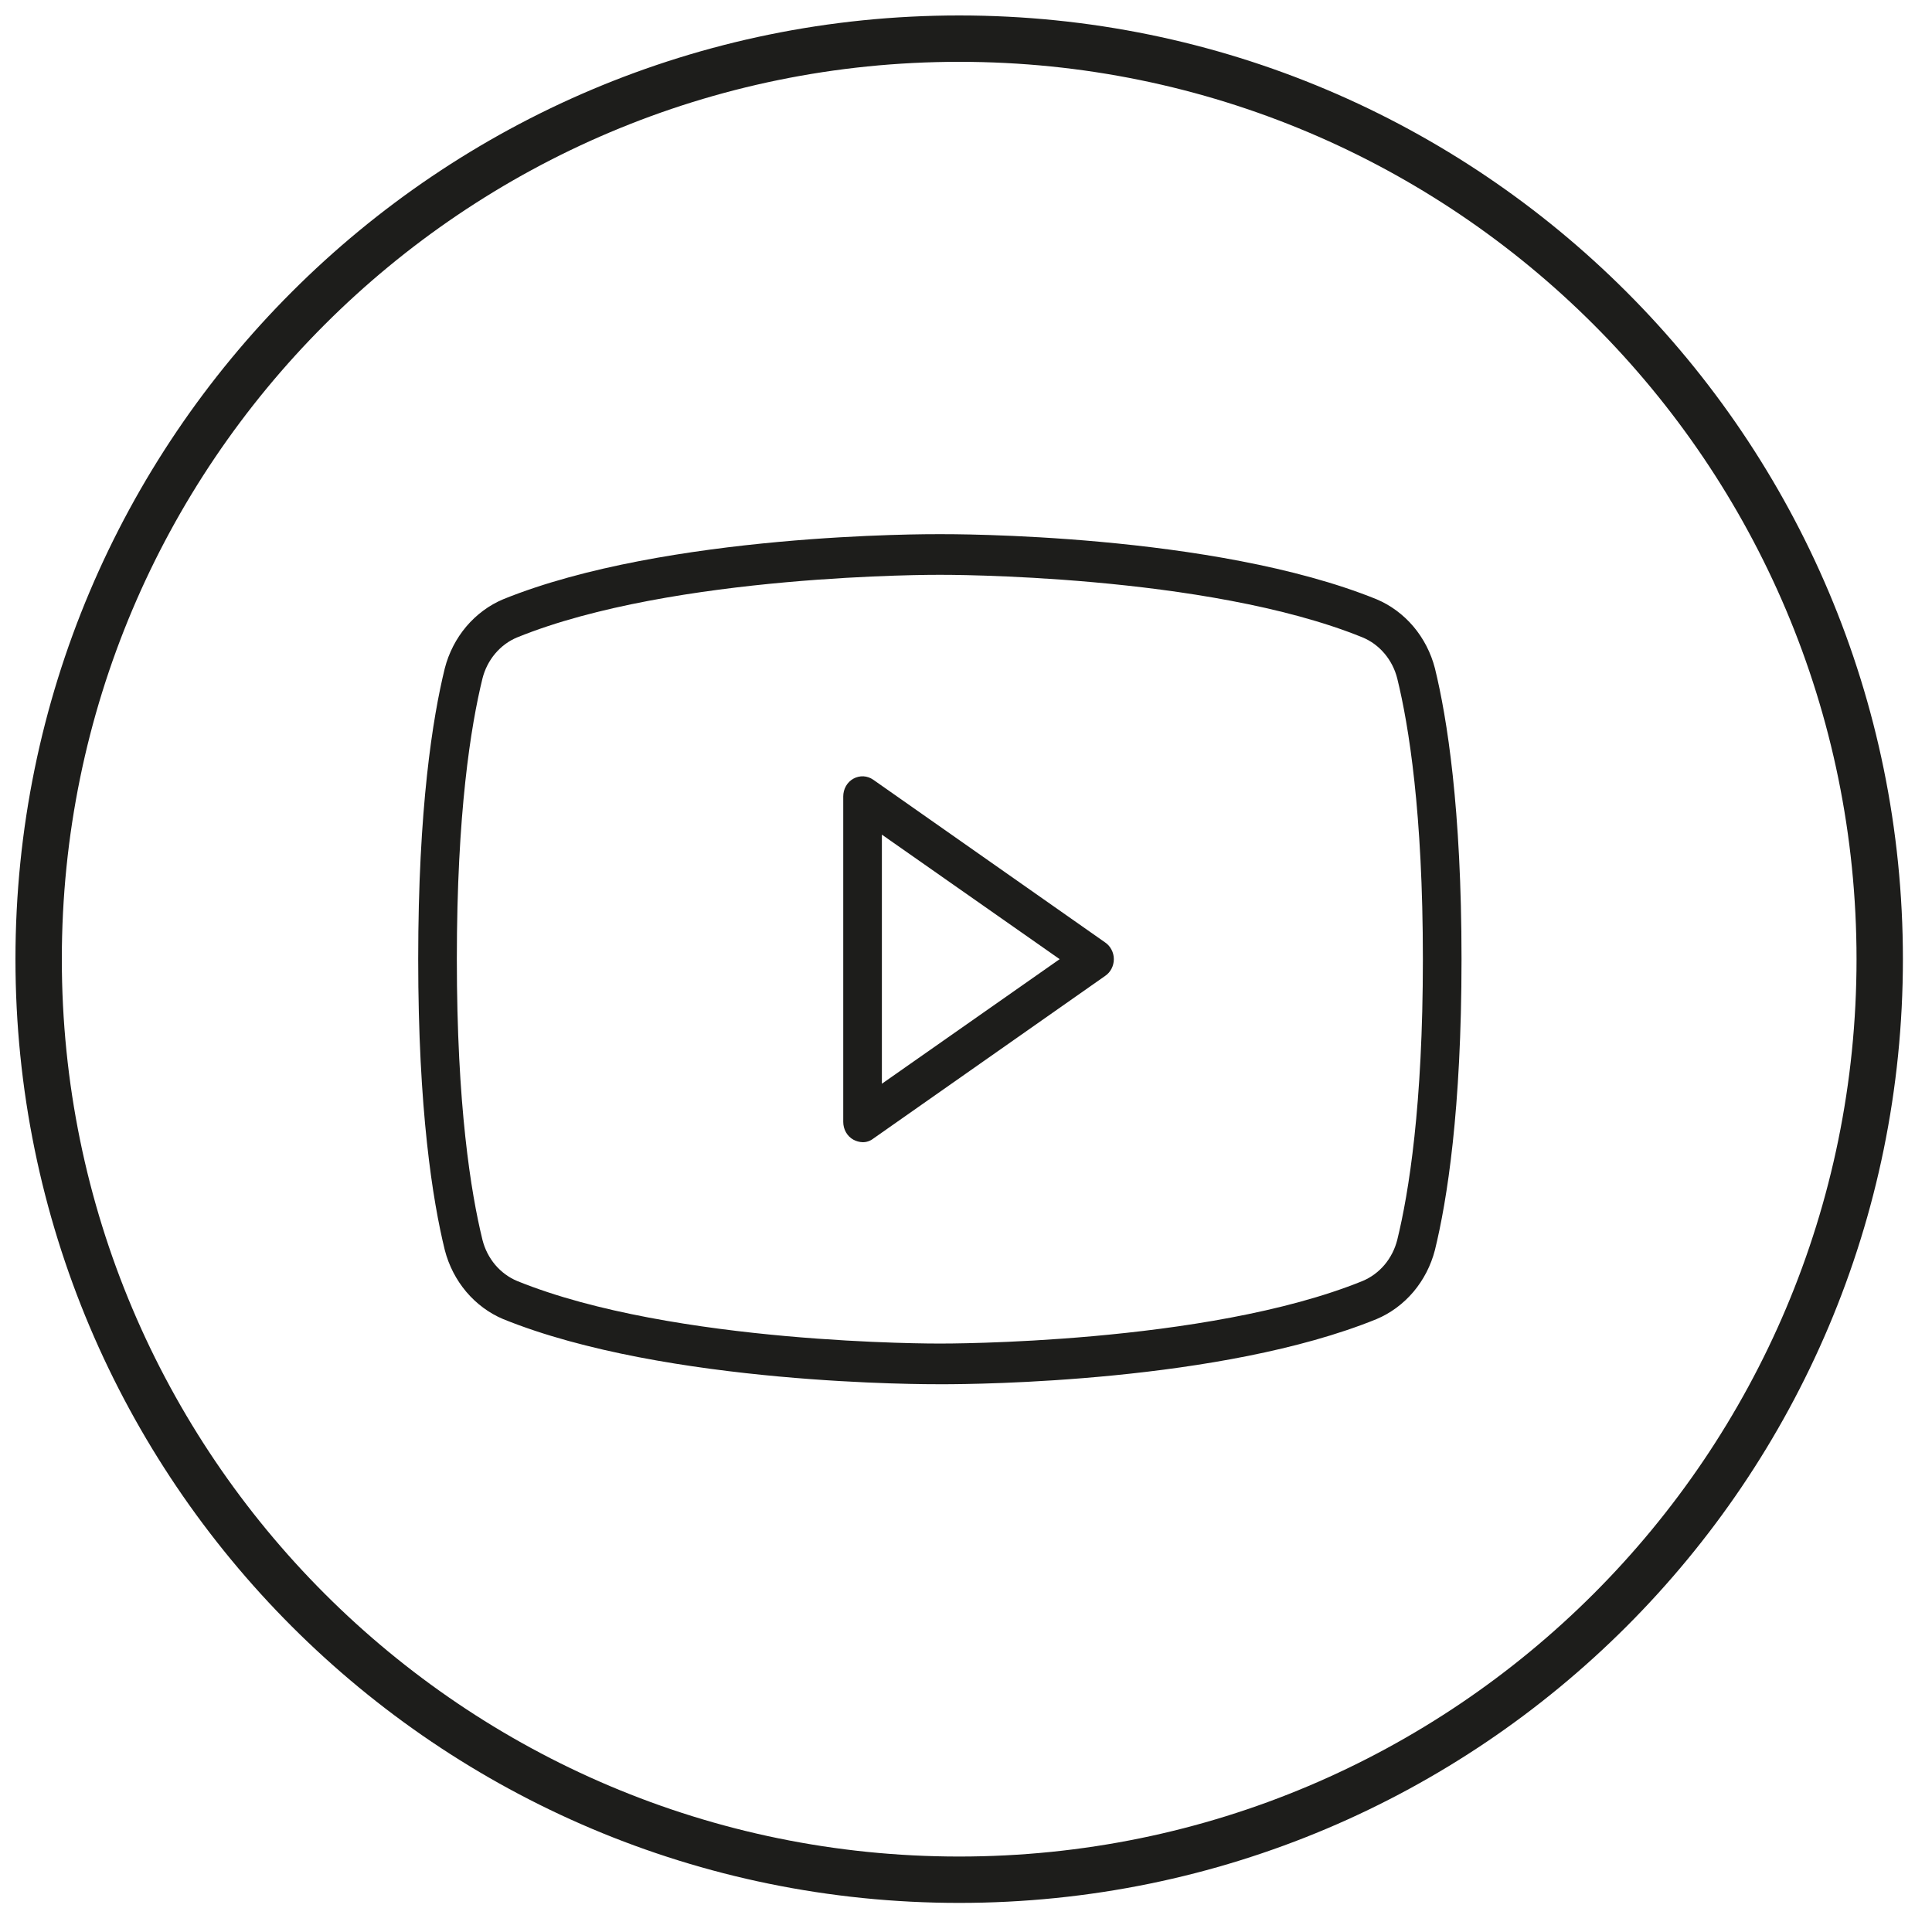
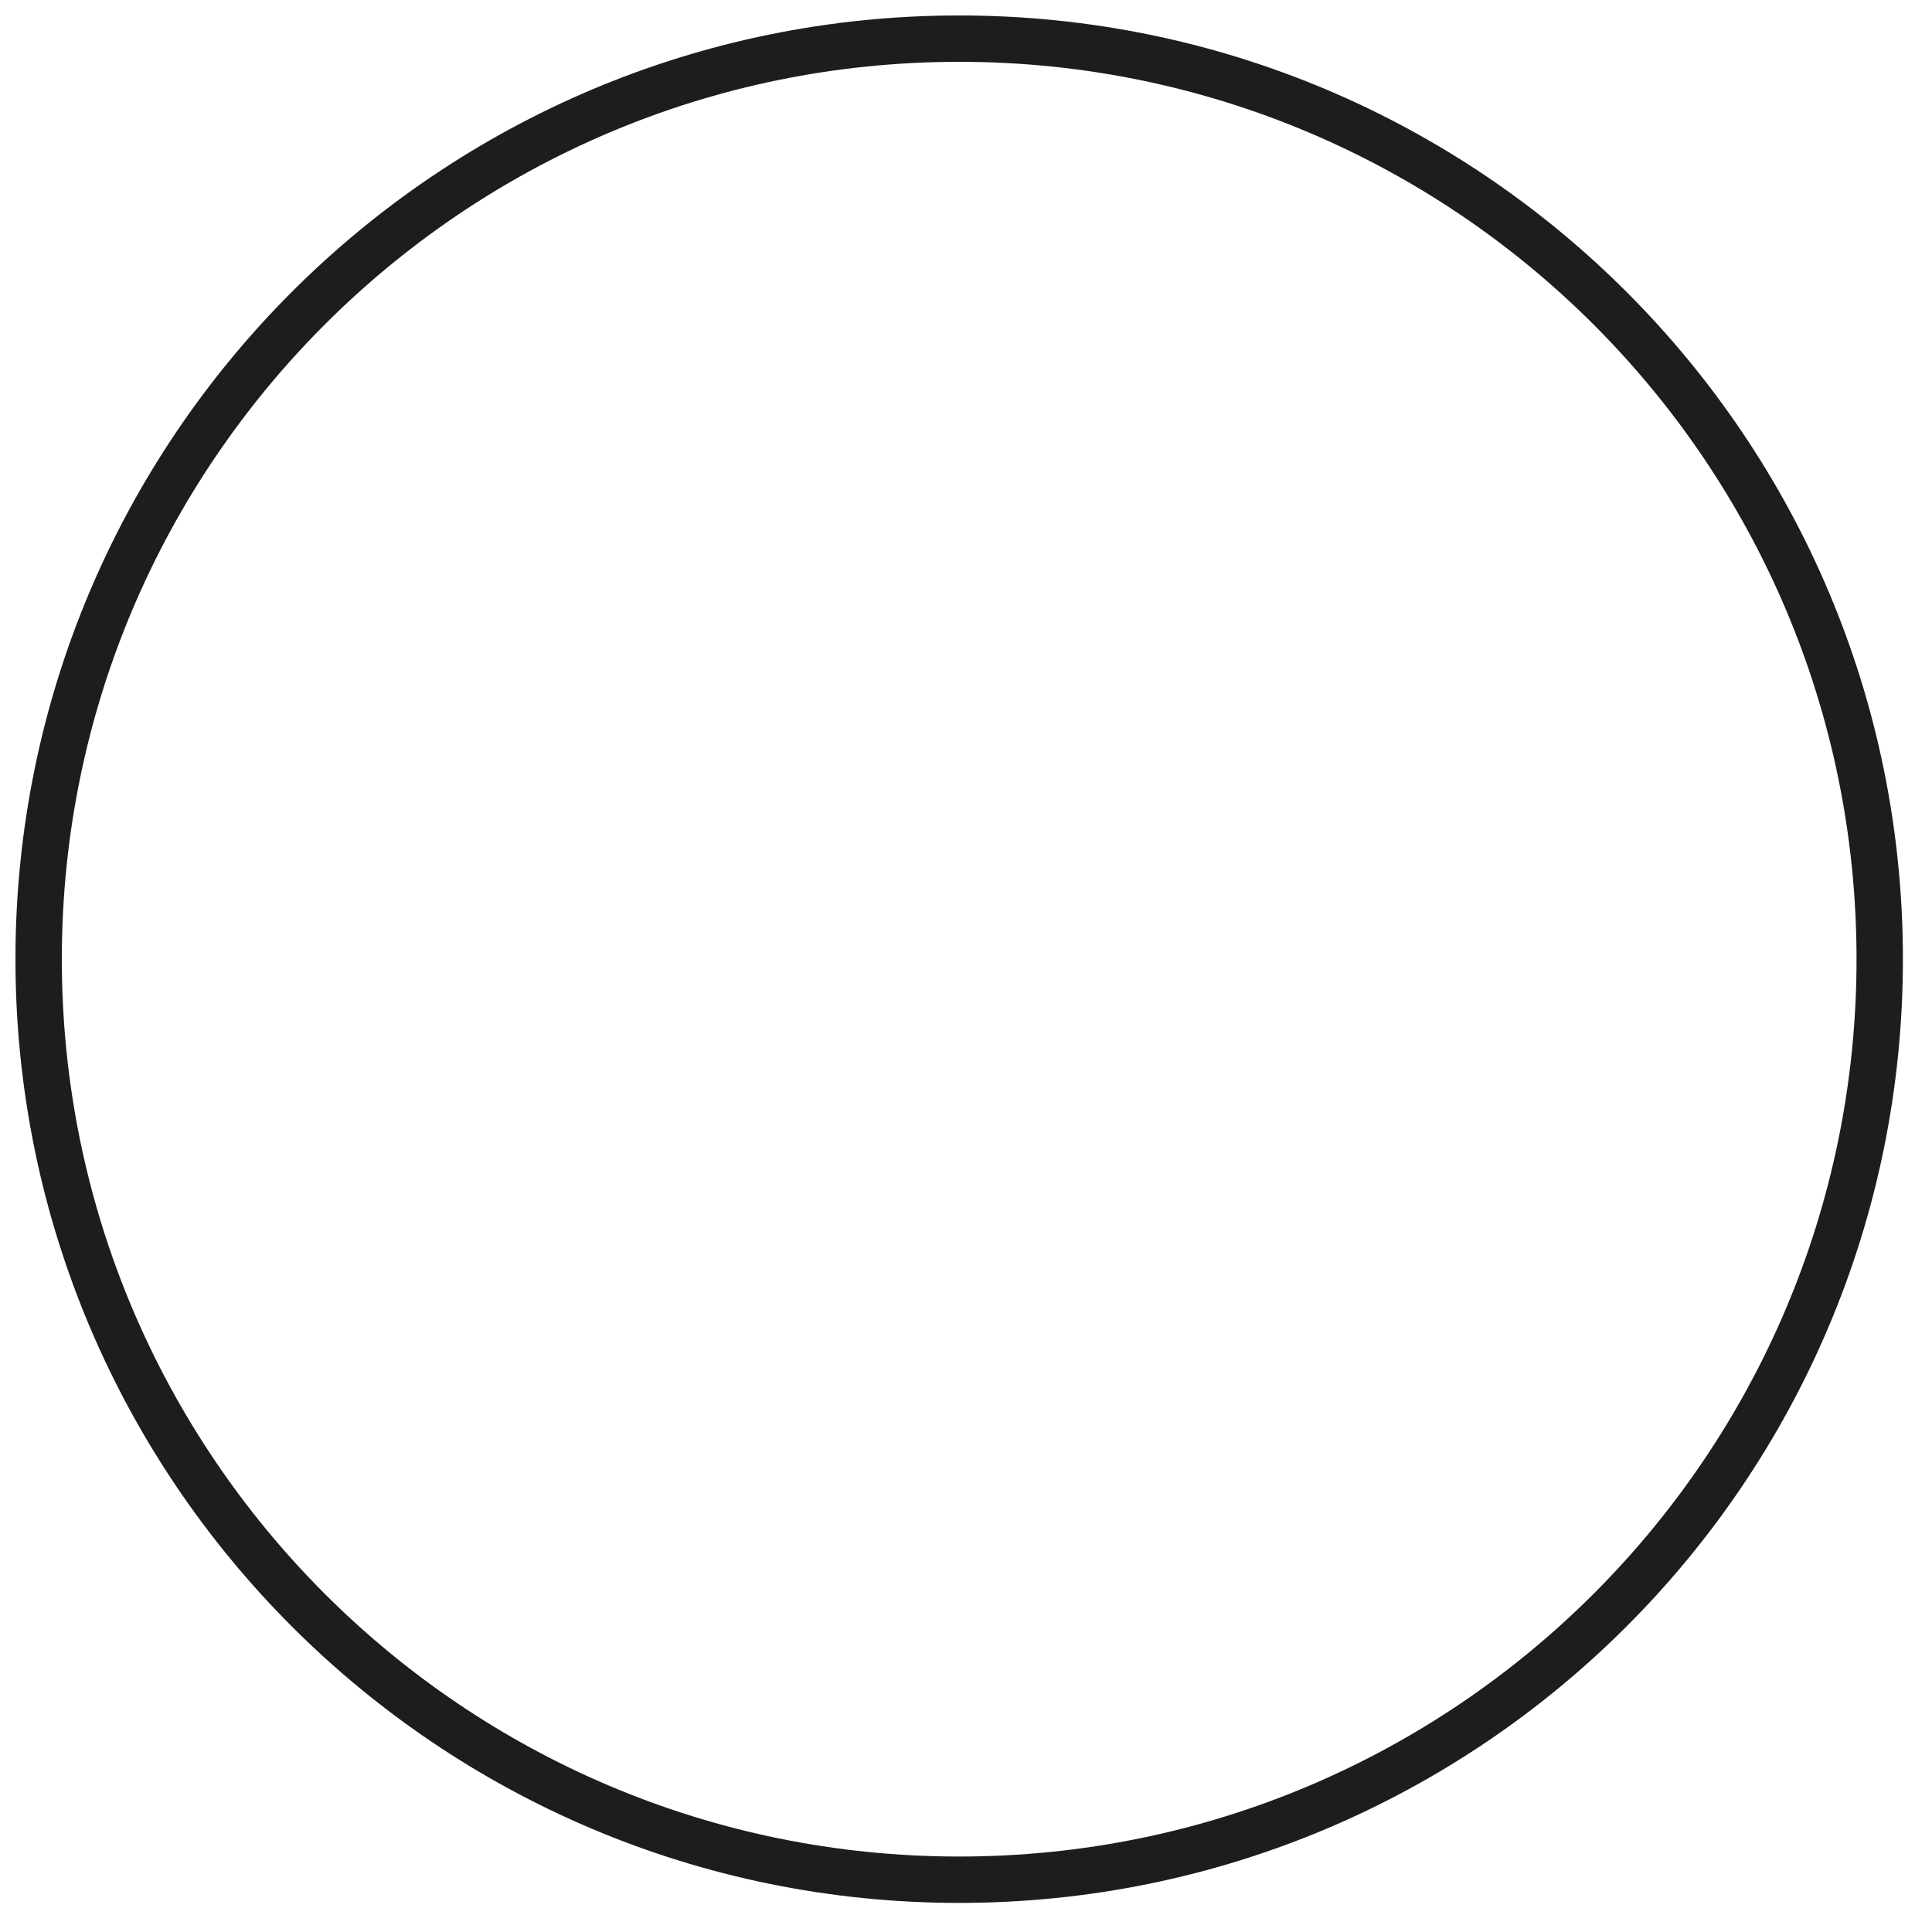
<svg xmlns="http://www.w3.org/2000/svg" width="50" height="50" viewBox="0 0 50 50" fill="none">
  <path d="M24.823 48.647C37.981 48.647 48.647 37.981 48.647 24.823C48.647 11.666 37.981 1 24.823 1C11.666 1 1 11.666 1 24.823C1 37.981 11.666 48.647 24.823 48.647Z" stroke="#1D1D1B" stroke-width="1.2" />
-   <path d="M28.599 24.389L22.599 20.179C22.523 20.126 22.436 20.096 22.346 20.091C22.256 20.087 22.166 20.108 22.086 20.152C22.006 20.196 21.939 20.262 21.893 20.344C21.847 20.425 21.823 20.518 21.823 20.613V29.034C21.823 29.129 21.847 29.222 21.893 29.303C21.939 29.385 22.006 29.451 22.086 29.495C22.16 29.535 22.241 29.557 22.323 29.56C22.422 29.562 22.519 29.53 22.599 29.468L28.599 25.258C28.668 25.212 28.726 25.148 28.765 25.072C28.805 24.996 28.826 24.91 28.826 24.823C28.826 24.737 28.805 24.651 28.765 24.576C28.726 24.5 28.668 24.436 28.599 24.389V24.389ZM22.823 28.047V21.6L27.424 24.823L22.823 28.047ZM37.136 17.297C37.033 16.896 36.842 16.526 36.58 16.215C36.317 15.905 35.99 15.662 35.623 15.508C31.398 13.797 24.611 13.824 24.323 13.824C24.036 13.824 17.248 13.797 13.024 15.508C12.657 15.662 12.33 15.905 12.067 16.215C11.805 16.526 11.614 16.896 11.511 17.297C11.198 18.574 10.823 20.916 10.823 24.823C10.823 28.731 11.198 31.073 11.511 32.35C11.614 32.751 11.805 33.121 12.067 33.432C12.33 33.742 12.657 33.985 13.024 34.139C17.248 35.85 24.036 35.824 24.323 35.824H24.411C25.273 35.824 31.611 35.771 35.623 34.139C35.99 33.985 36.317 33.742 36.58 33.432C36.842 33.121 37.033 32.751 37.136 32.35C37.449 31.073 37.824 28.731 37.824 24.823C37.824 20.916 37.449 18.574 37.136 17.297V17.297ZM36.161 32.087C36.101 32.326 35.988 32.547 35.832 32.733C35.675 32.918 35.48 33.062 35.261 33.153C31.211 34.797 24.398 34.771 24.323 34.771C24.248 34.771 17.436 34.797 13.386 33.153C13.167 33.062 12.972 32.918 12.815 32.733C12.659 32.547 12.546 32.326 12.486 32.087C12.186 30.863 11.823 28.613 11.823 24.823C11.823 21.034 12.186 18.784 12.486 17.56C12.546 17.321 12.659 17.1 12.815 16.915C12.972 16.729 13.167 16.585 13.386 16.495C17.436 14.85 24.248 14.876 24.323 14.876C24.398 14.876 31.211 14.85 35.261 16.495C35.48 16.585 35.675 16.729 35.832 16.915C35.988 17.1 36.101 17.321 36.161 17.56C36.461 18.784 36.824 21.034 36.824 24.823C36.824 28.613 36.461 30.863 36.161 32.087Z" fill="#1D1D1B" />
</svg>